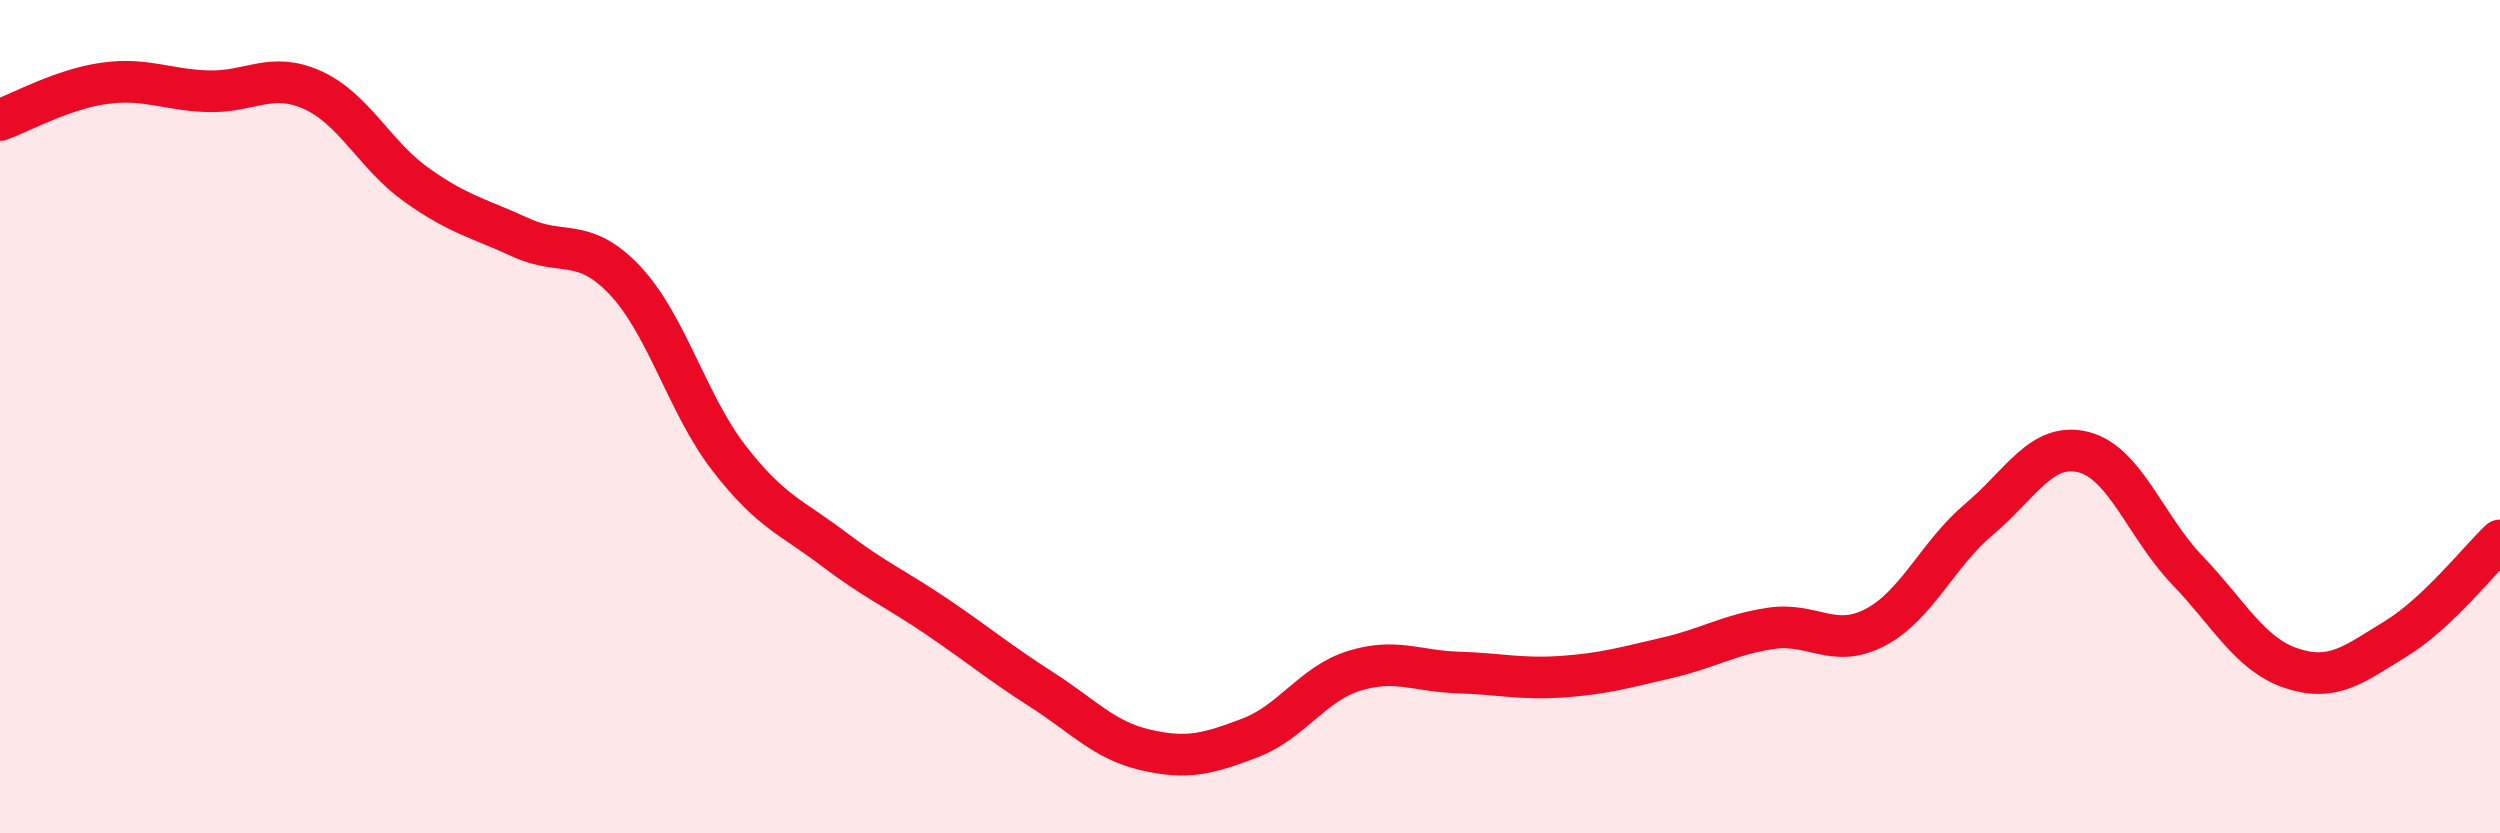
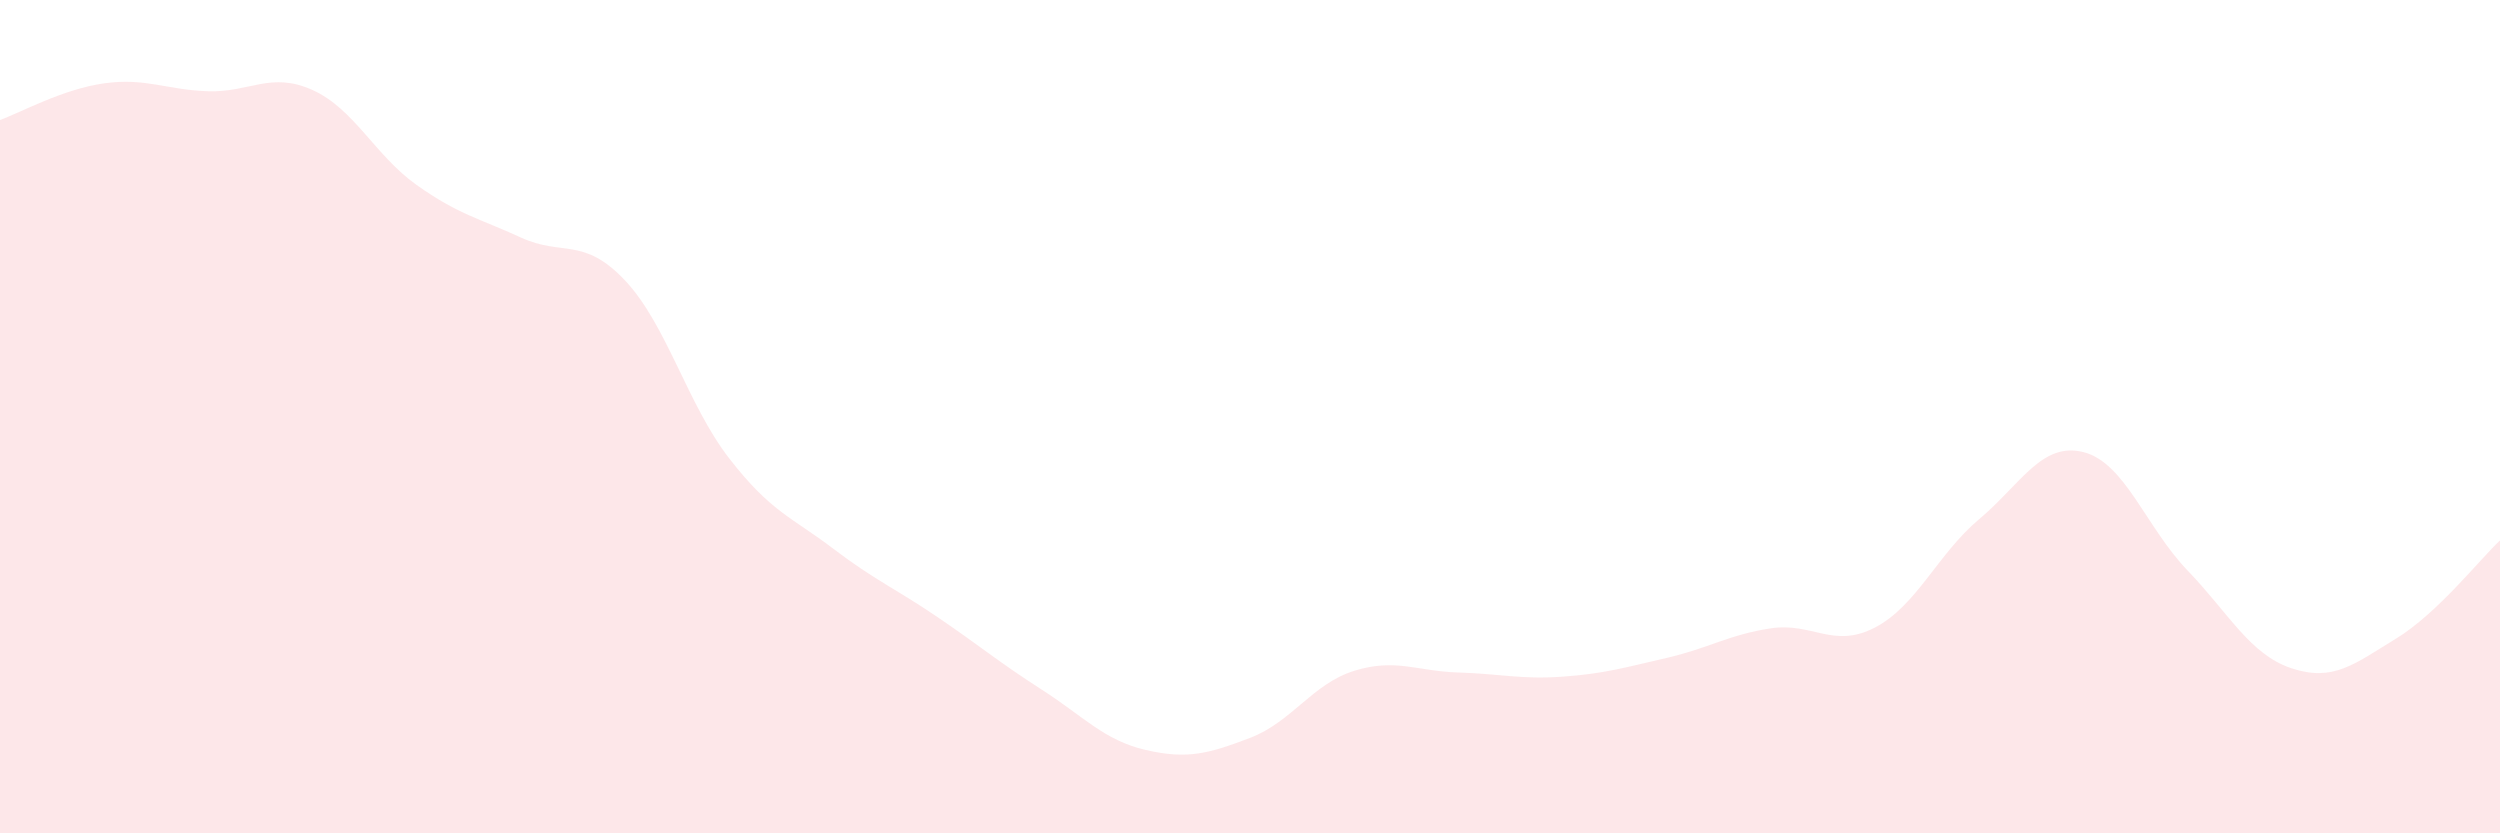
<svg xmlns="http://www.w3.org/2000/svg" width="60" height="20" viewBox="0 0 60 20">
  <path d="M 0,2.88 C 0.5,2.7 1.5,2.14 2.5,2 C 3.5,1.86 4,2.16 5,2.19 C 6,2.22 6.5,1.71 7.5,2.16 C 8.5,2.61 9,3.73 10,4.44 C 11,5.15 11.5,5.24 12.5,5.7 C 13.5,6.16 14,5.67 15,6.73 C 16,7.79 16.5,9.71 17.5,11 C 18.5,12.29 19,12.41 20,13.17 C 21,13.93 21.5,14.13 22.5,14.81 C 23.5,15.49 24,15.91 25,16.55 C 26,17.19 26.5,17.77 27.5,18 C 28.5,18.23 29,18.09 30,17.71 C 31,17.33 31.5,16.41 32.5,16.1 C 33.5,15.79 34,16.11 35,16.14 C 36,16.17 36.5,16.31 37.5,16.24 C 38.5,16.17 39,16.02 40,15.79 C 41,15.56 41.5,15.23 42.5,15.08 C 43.5,14.93 44,15.58 45,15.06 C 46,14.54 46.5,13.3 47.5,12.46 C 48.5,11.62 49,10.6 50,10.85 C 51,11.1 51.5,12.65 52.5,13.69 C 53.5,14.73 54,15.71 55,16.04 C 56,16.37 56.5,15.94 57.5,15.33 C 58.5,14.72 59.5,13.44 60,12.97L60 20L0 20Z" fill="#EB0A25" opacity="0.1" stroke-linecap="round" stroke-linejoin="round" />
-   <path d="M 0,2.88 C 0.5,2.7 1.5,2.14 2.5,2 C 3.5,1.86 4,2.16 5,2.19 C 6,2.22 6.5,1.71 7.5,2.16 C 8.5,2.61 9,3.73 10,4.44 C 11,5.15 11.5,5.24 12.5,5.7 C 13.5,6.16 14,5.67 15,6.73 C 16,7.79 16.5,9.71 17.5,11 C 18.5,12.29 19,12.41 20,13.17 C 21,13.93 21.5,14.13 22.5,14.81 C 23.5,15.49 24,15.91 25,16.55 C 26,17.19 26.5,17.77 27.5,18 C 28.5,18.23 29,18.09 30,17.71 C 31,17.33 31.5,16.41 32.5,16.1 C 33.5,15.79 34,16.11 35,16.14 C 36,16.17 36.5,16.31 37.5,16.24 C 38.5,16.17 39,16.02 40,15.79 C 41,15.56 41.5,15.23 42.5,15.08 C 43.5,14.93 44,15.58 45,15.06 C 46,14.54 46.5,13.3 47.5,12.46 C 48.5,11.62 49,10.6 50,10.85 C 51,11.1 51.5,12.65 52.5,13.69 C 53.5,14.73 54,15.71 55,16.04 C 56,16.37 56.5,15.94 57.5,15.33 C 58.5,14.72 59.5,13.44 60,12.97" stroke="#EB0A25" stroke-width="1" fill="none" stroke-linecap="round" stroke-linejoin="round" />
</svg>